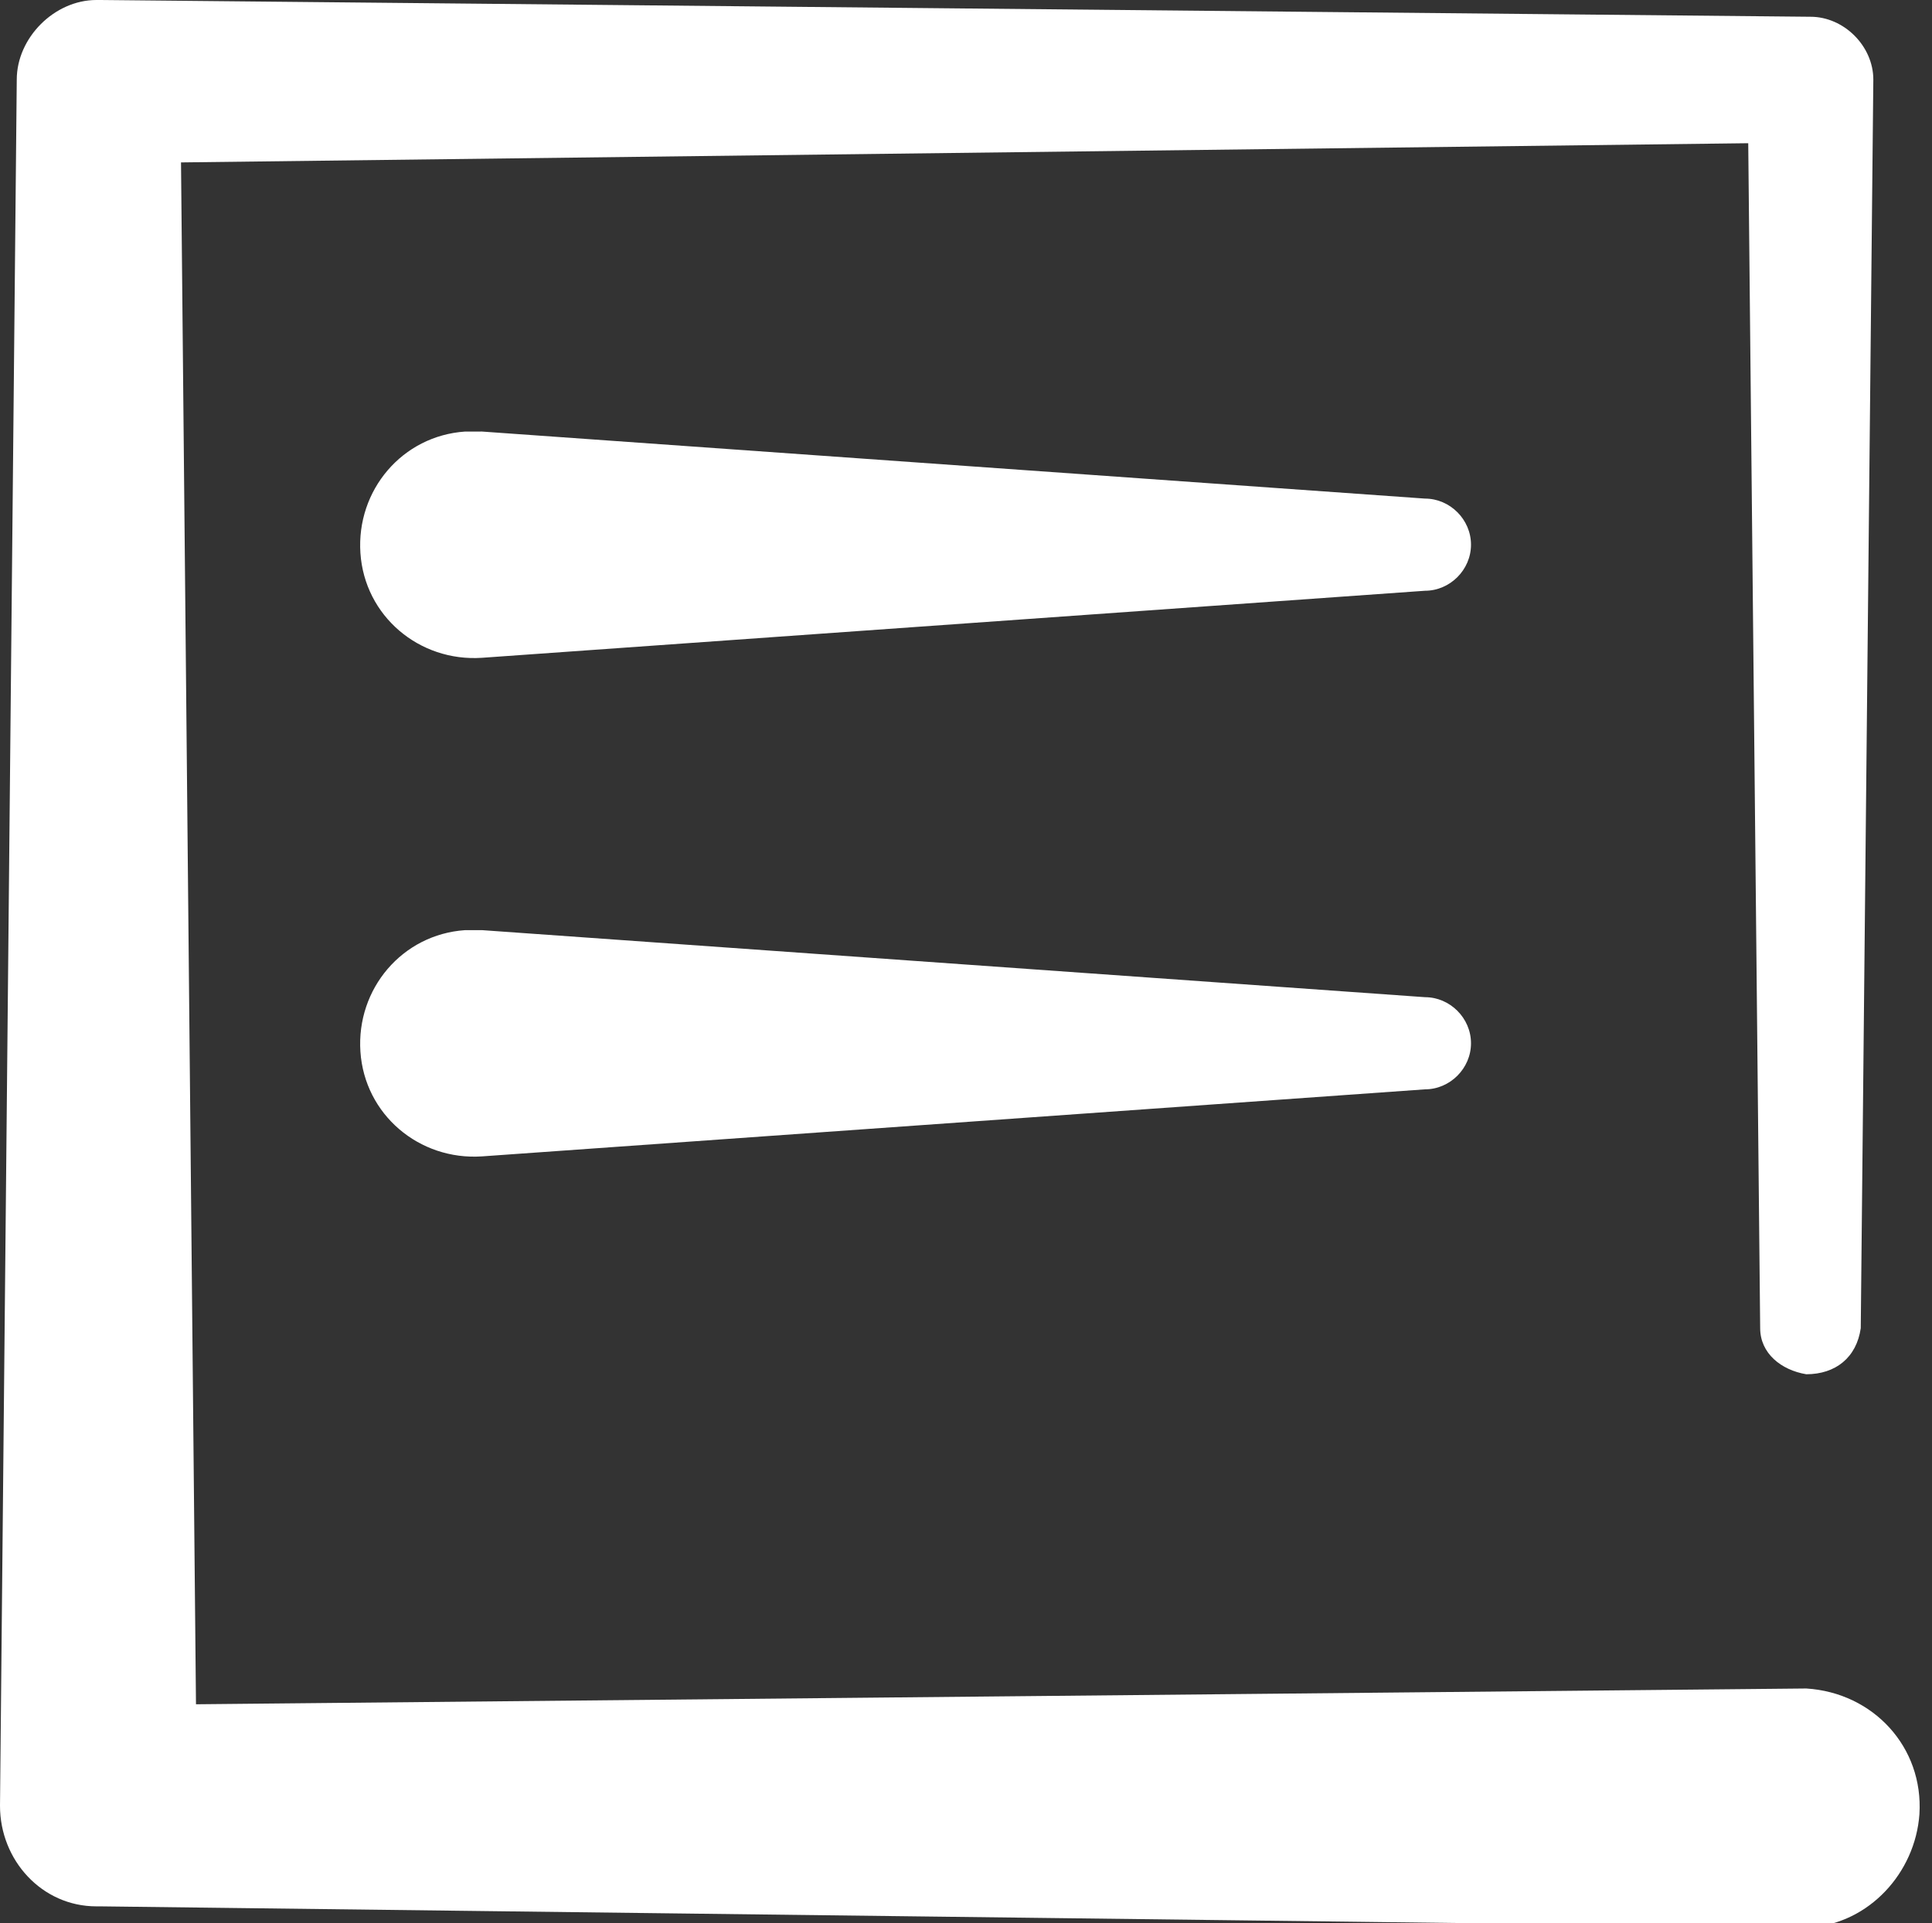
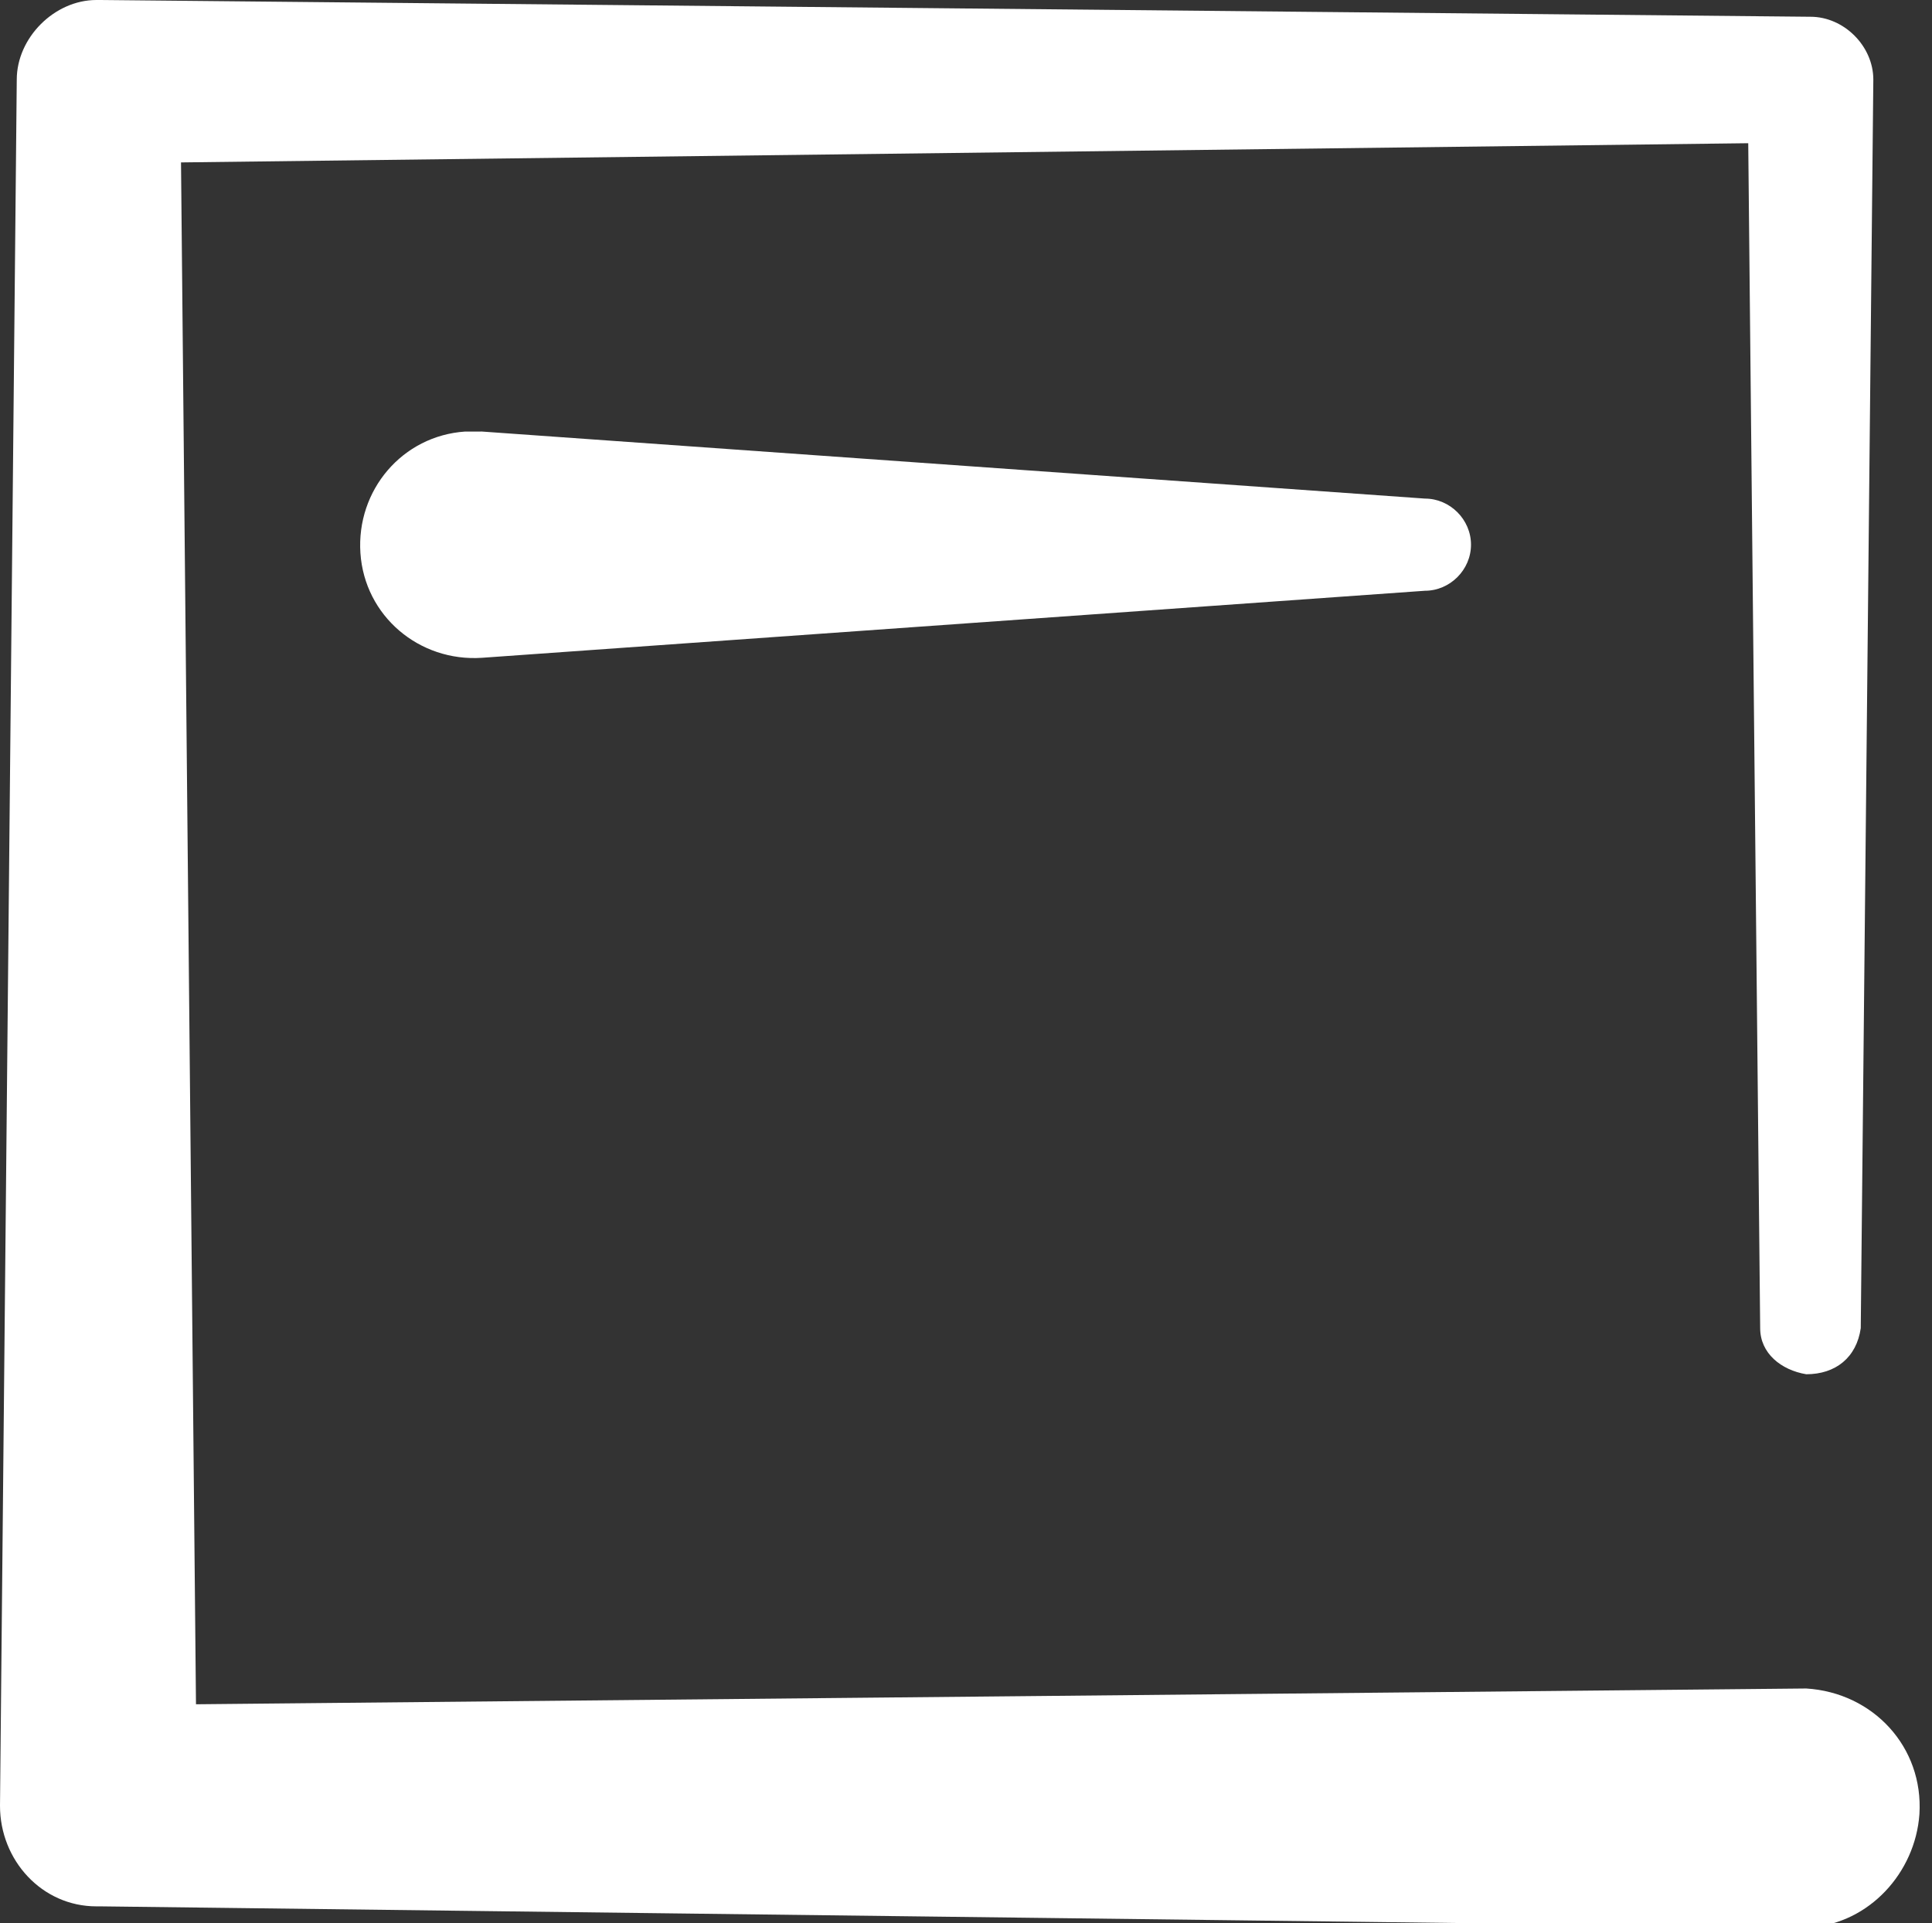
<svg xmlns="http://www.w3.org/2000/svg" version="1.1" id="Layer_1" x="0px" y="0px" width="46.1px" height="45.9px" viewBox="0 0 46.1 45.9" style="enable-background:new 0 0 46.1 45.9;" xml:space="preserve">
  <rect x="0" y="0" width="46.1" height="45.9" fill="#333333" stroke="none" />
  <style type="text/css">
	.st0{fill:#FFFFFF;}
</style>
  <title>Asset 10</title>
  <g>
    <g id="Layer_1-2">
      <path class="st0" d="M42,31.7L41.7,1.9l1.5,1.5L2.4,3.9l1.9-2l0.4,41.2l-2.4-2.4l40.8-0.4c1.6,0.1,2.8,1.4,2.7,3    c-0.1,1.4-1.2,2.6-2.6,2.7h-0.1L2.4,45.5H2.3C1,45.5,0,44.4,0,43.1c0,0,0,0,0,0L0.4,1.9l0,0C0.4,0.9,1.3,0,2.3,0c0,0,0,0,0.1,0    l40.8,0.4l0,0c0.8,0,1.5,0.7,1.5,1.5c0,0,0,0,0,0l-0.3,29.8c-0.1,0.7-0.6,1.1-1.3,1.1C42.5,32.7,42,32.3,42,31.7L42,31.7z" />
      <path class="st0" d="M11.5,10.3l22.5,1.6c0.6,0,1.1,0.5,1.1,1.1s-0.5,1.1-1.1,1.1l-22.5,1.6c-1.5,0.1-2.8-1-2.9-2.5s1-2.8,2.5-2.9    H11.5z" />
-       <path class="st0" d="M11.5,22.2l22.5,1.6c0.6,0,1.1,0.5,1.1,1.1c0,0.6-0.5,1.1-1.1,1.1l-22.5,1.6c-1.5,0.1-2.8-1-2.9-2.5    c-0.1-1.5,1-2.8,2.5-2.9L11.5,22.2z" />
    </g>
  </g>
</svg>